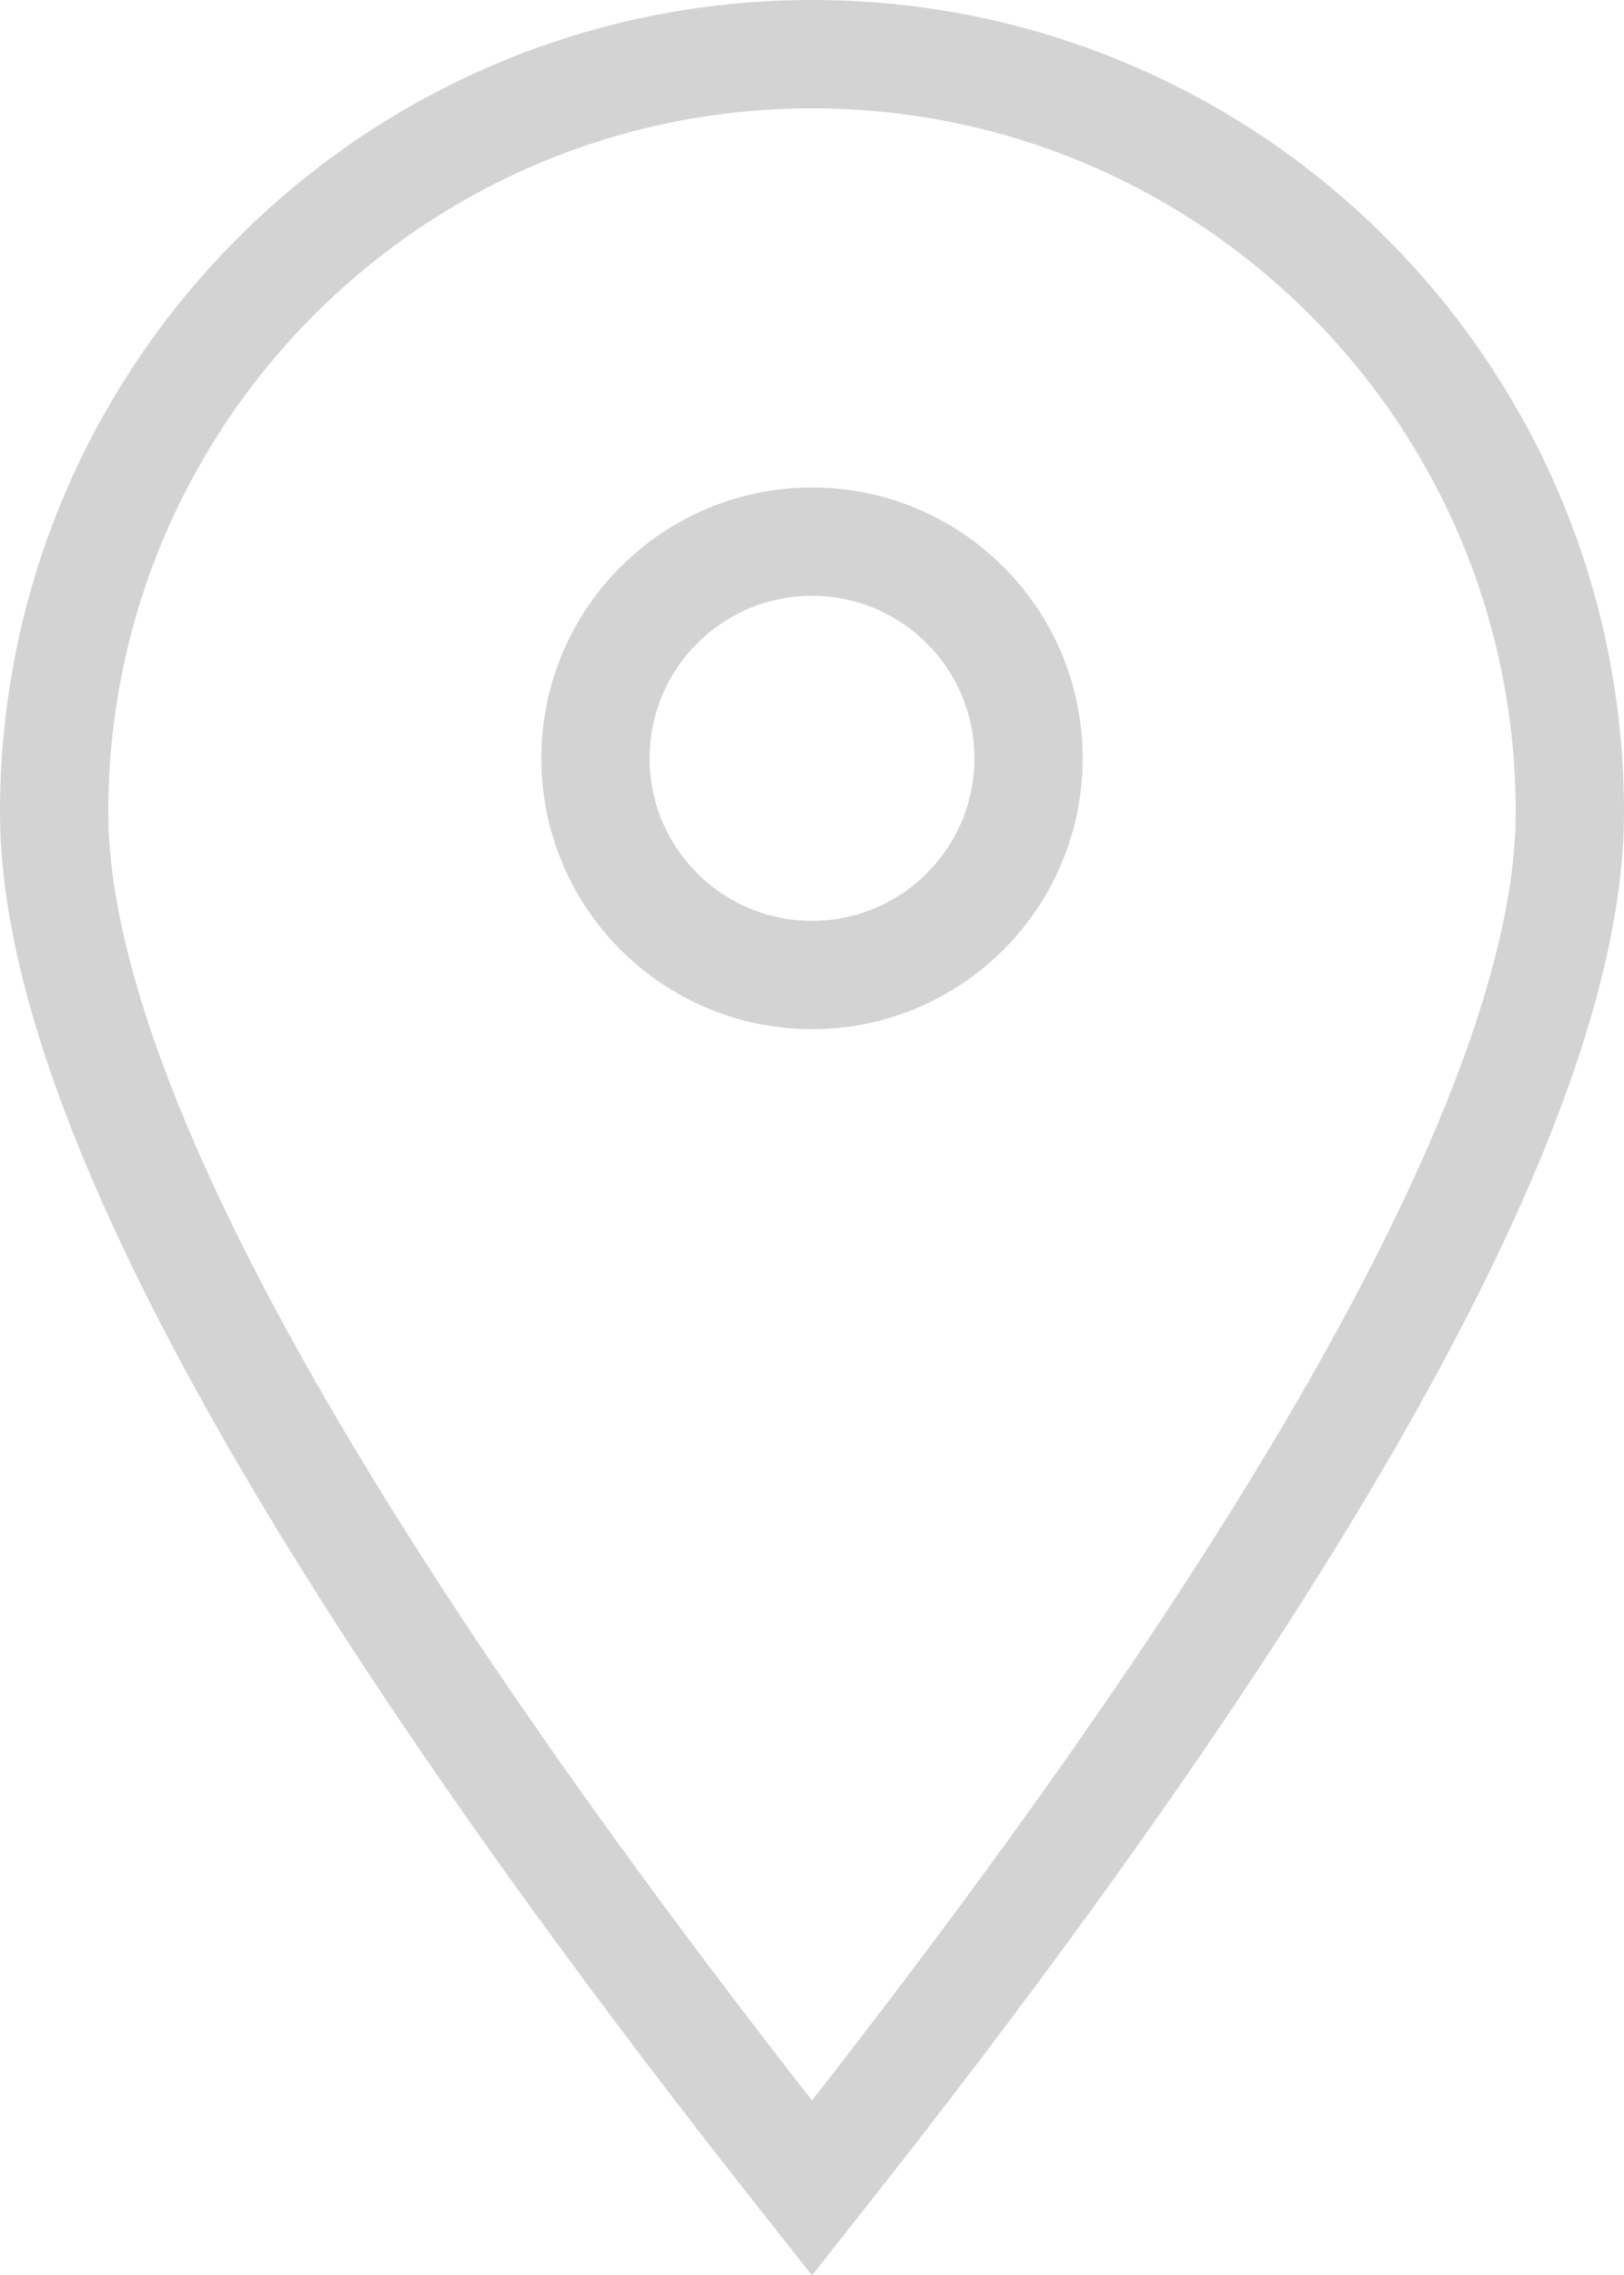
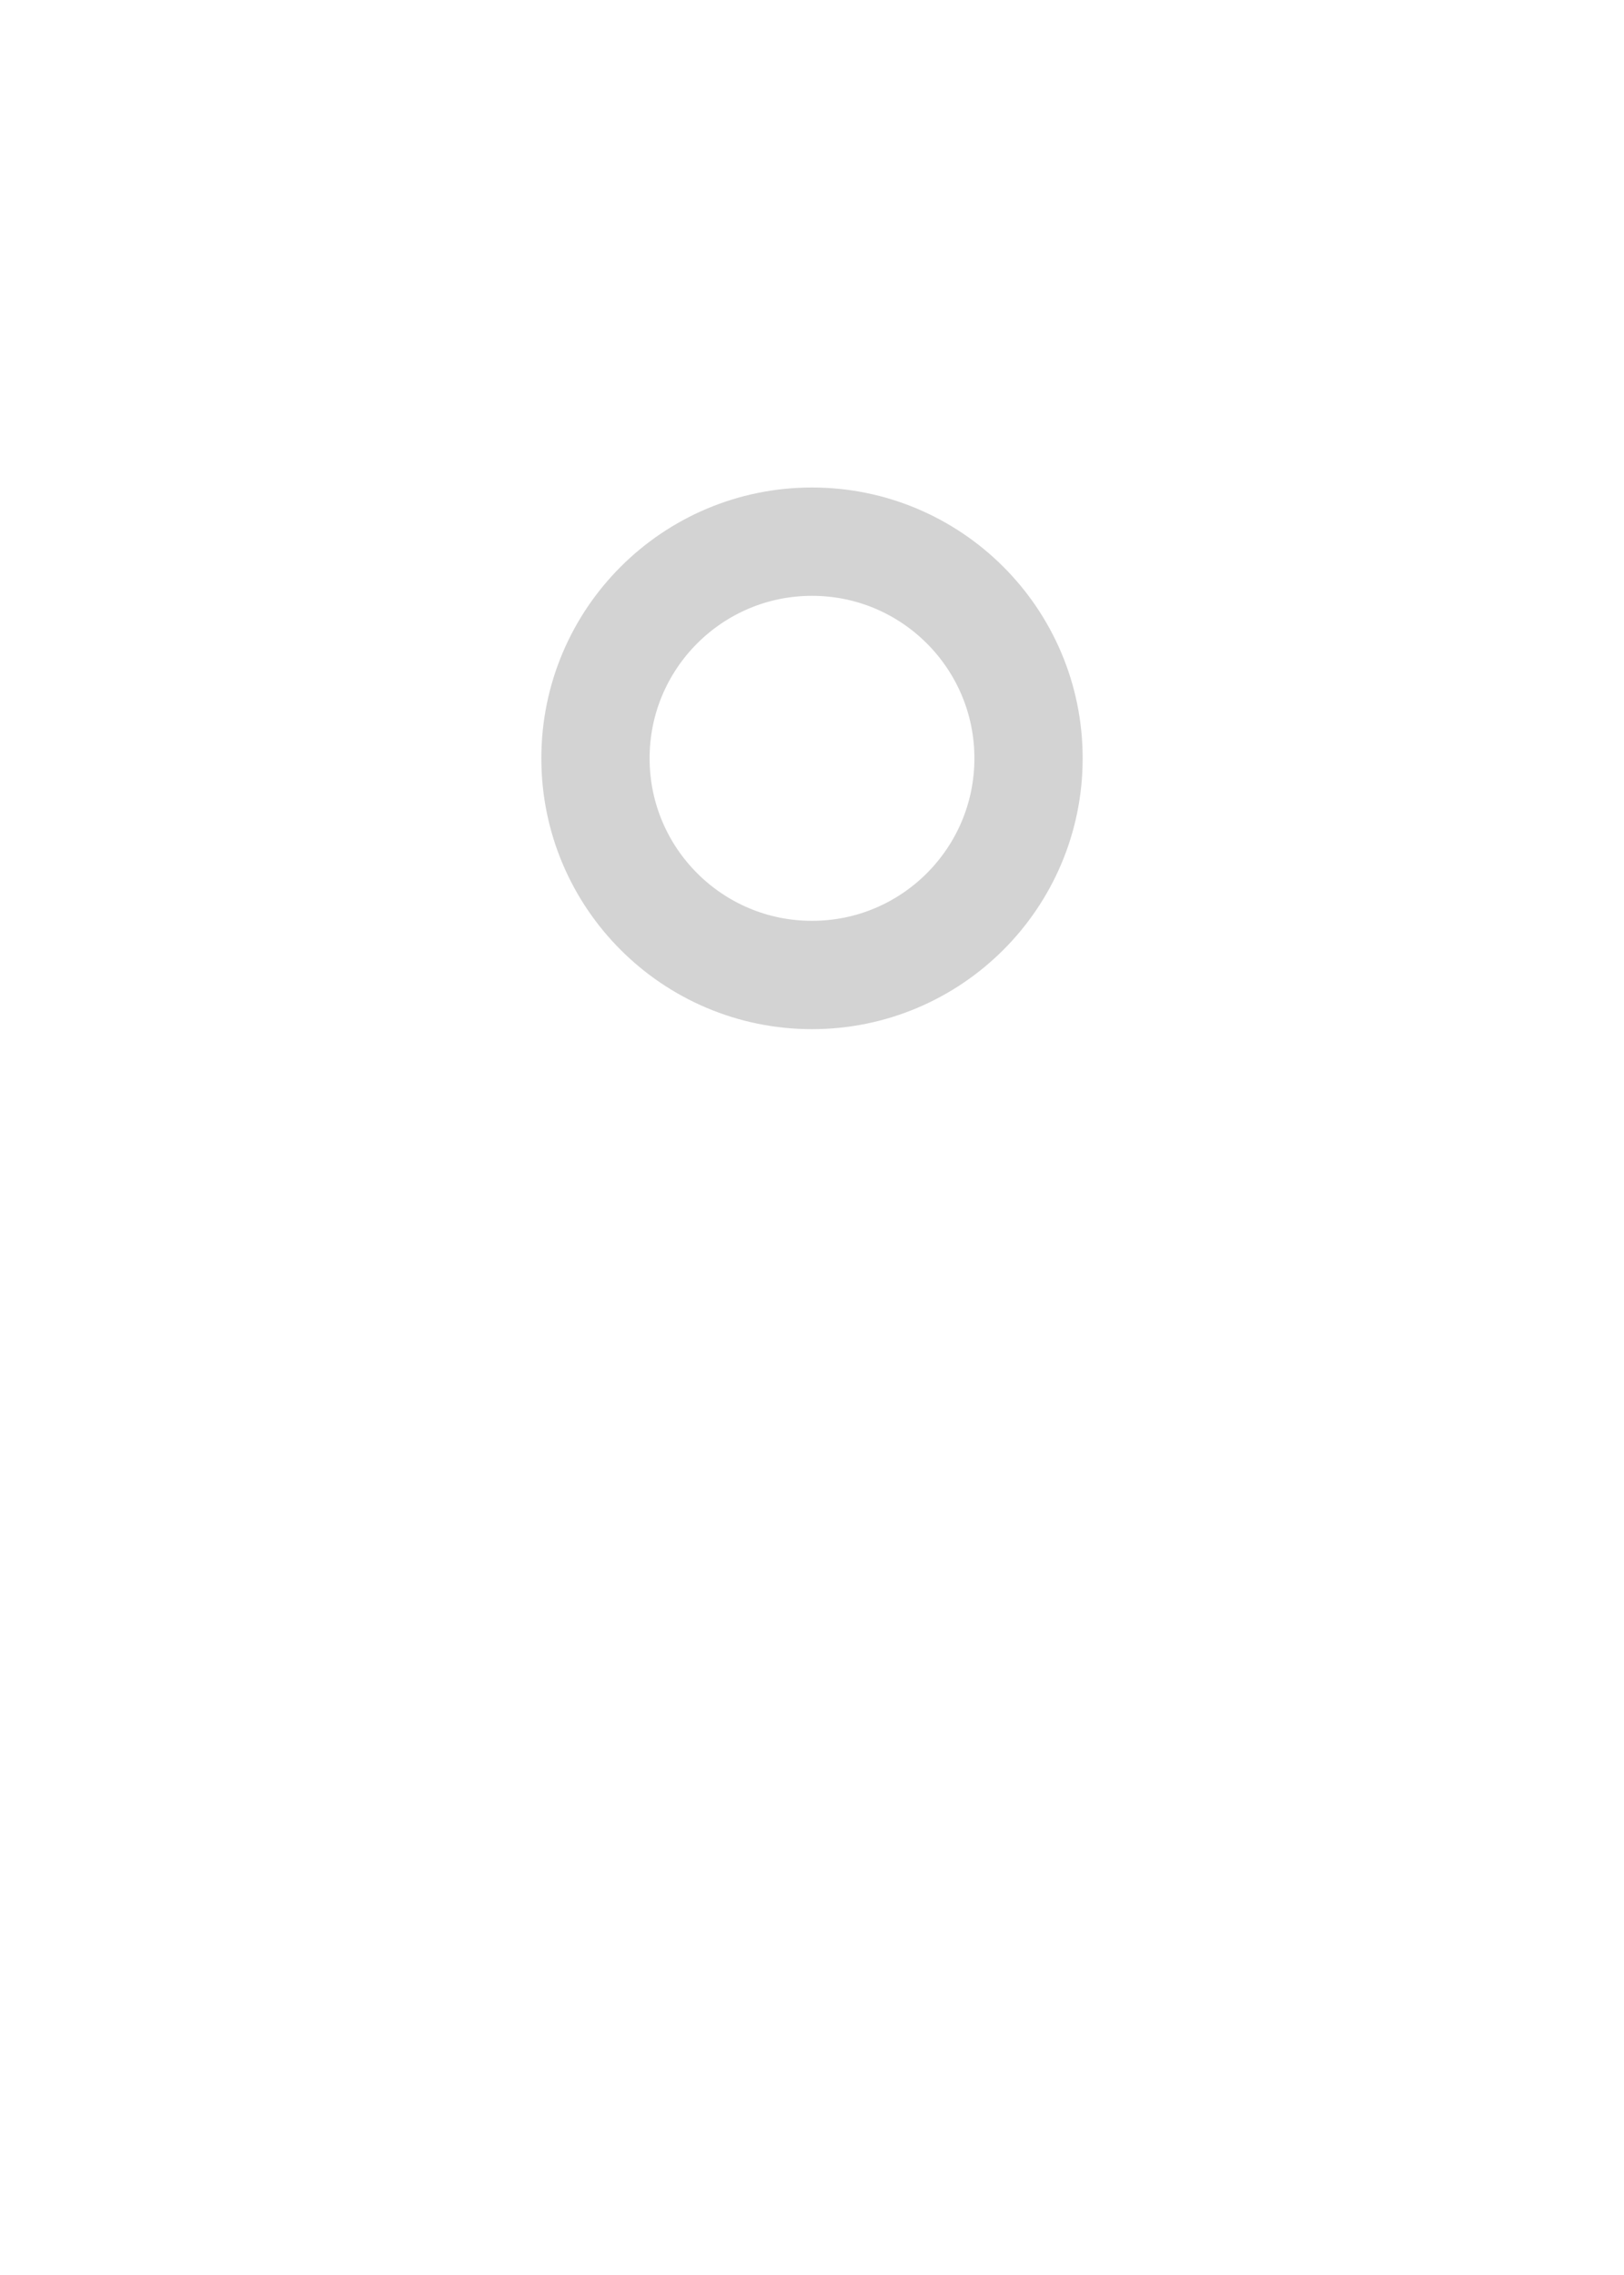
<svg xmlns="http://www.w3.org/2000/svg" width="30px" height="42px" viewBox="0 0 30 42" version="1.1">
  <title>find</title>
  <desc>Created with Sketch.</desc>
  <g id="Page-1" stroke="none" stroke-width="1" fill="none" fill-rule="evenodd">
    <g id="HP-Copy" transform="translate(-1076, -7079)" stroke="#D3D3D3" stroke-width="2">
      <g id="Group-18" transform="translate(170, 7079)">
        <g id="find" transform="translate(906, 0)">
-           <path d="M15,40.395 C24.339,28.601 29,20.076 29,15 C29,7.268 22.732,1 15,1 C7.268,1 1,7.268 1,15 C1,20.076 5.661,28.601 15,40.395 Z" id="Oval" />
          <circle id="Oval" cx="15" cy="14" r="4" />
        </g>
      </g>
    </g>
  </g>
</svg>